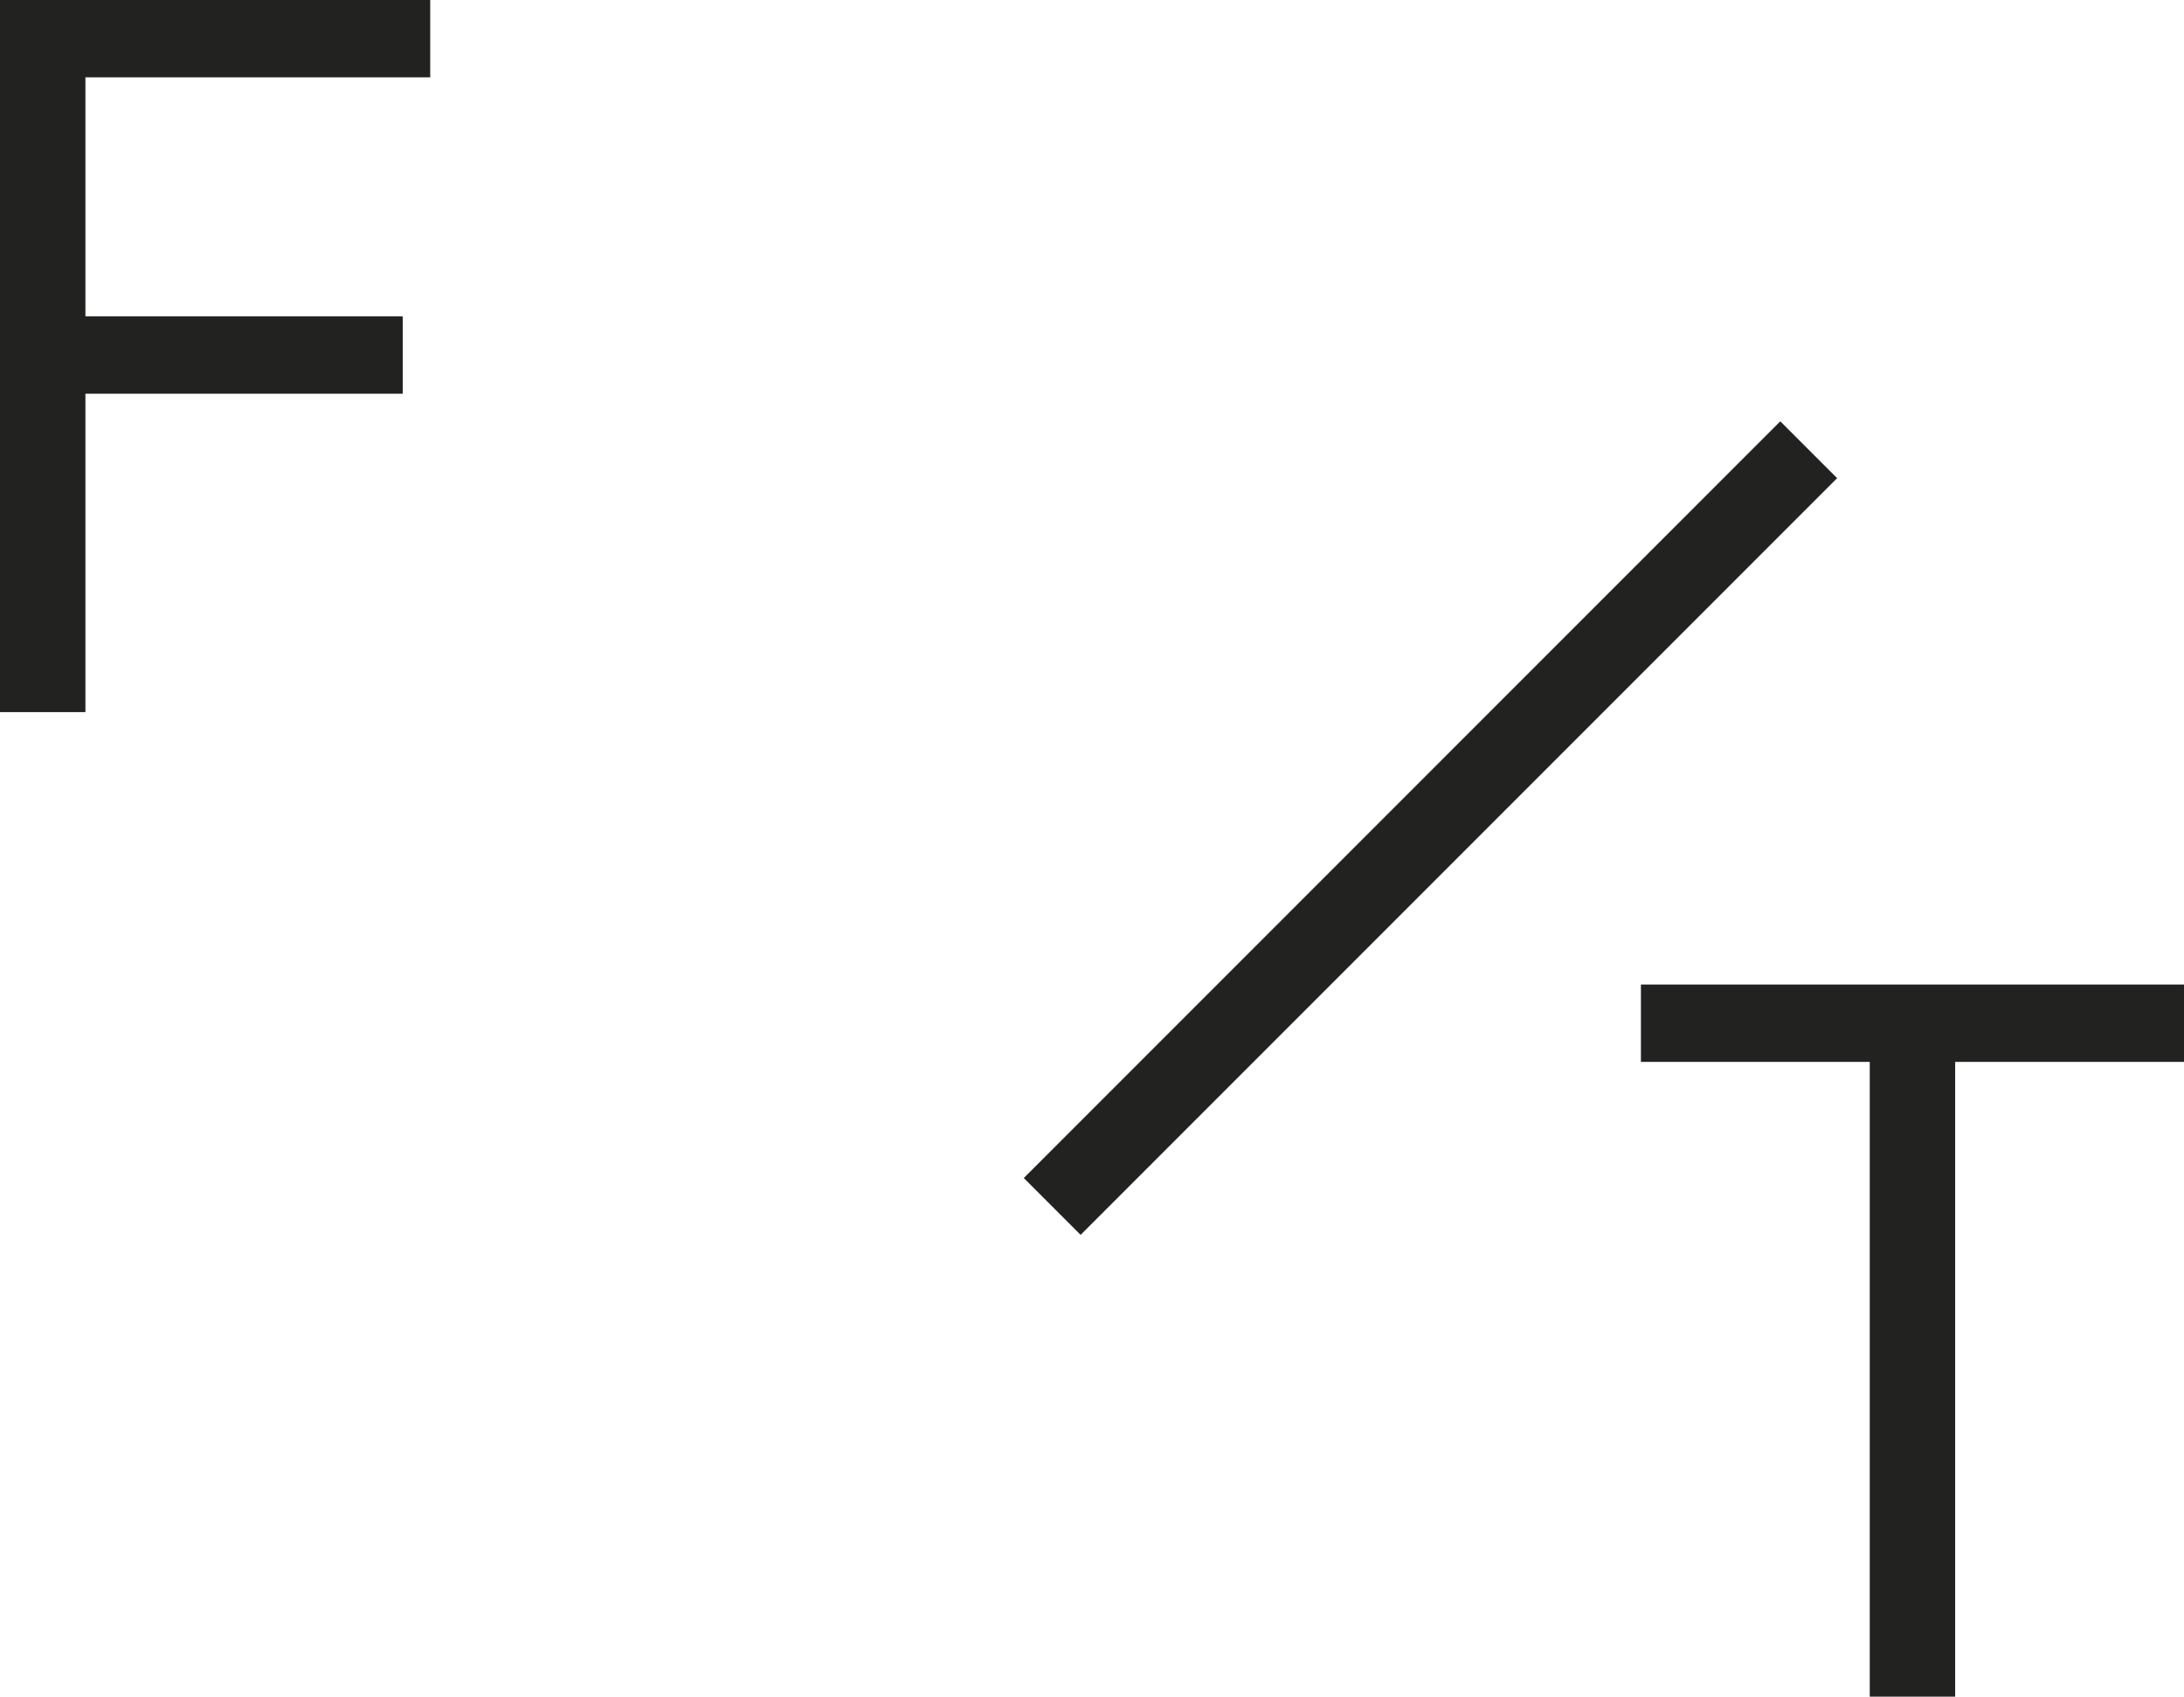
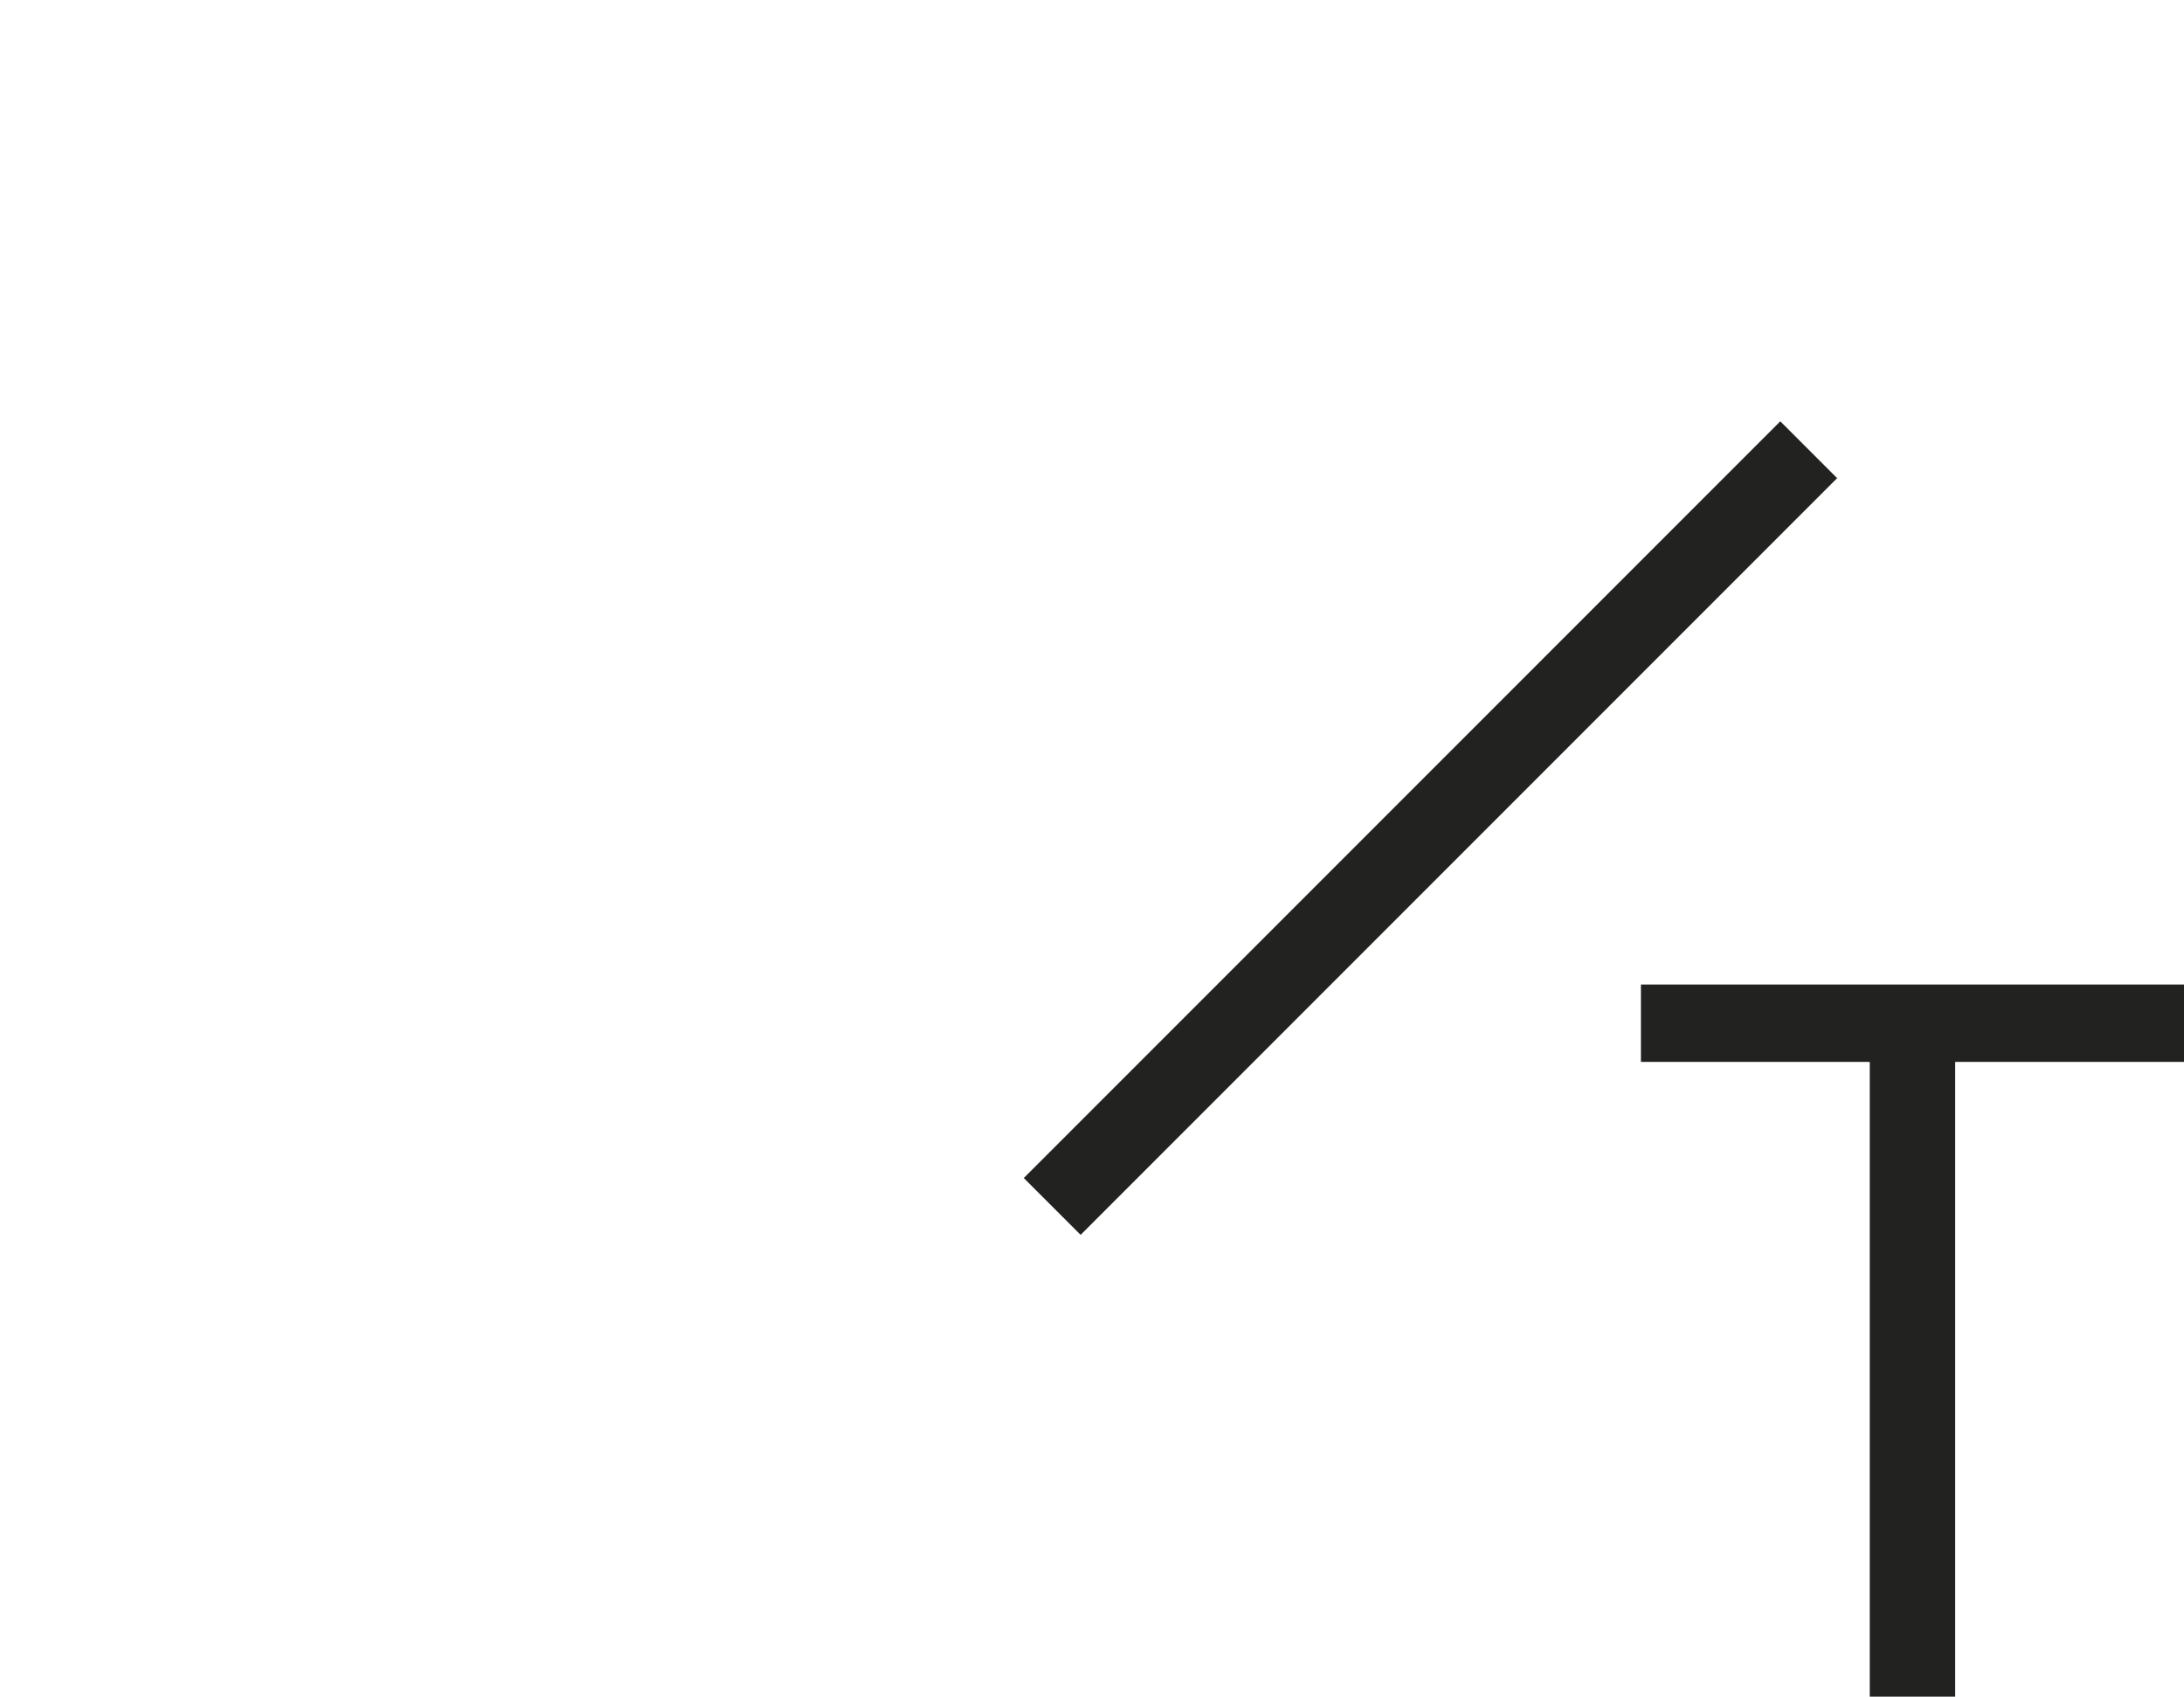
<svg xmlns="http://www.w3.org/2000/svg" id="b" data-name="Livello 2" width="25.501mm" height="19.805mm" viewBox="0 0 72.287 56.141">
  <g id="c" data-name="Livello 1">
-     <path d="m0,23.562V0h14.239v2.559H2.827v7.91h10.502v2.559H2.827v10.535H0Z" fill="#222221" stroke-width="0" />
    <path d="m33.886,38.98l25.039-25.039,1.881,1.881-25.039,25.039-1.881-1.881Z" fill="#222221" stroke-width="0" />
    <path d="m61.886,56.141v-21.004h-7.574v-2.559h17.975v2.559h-7.574v21.004h-2.827Z" fill="#222221" stroke-width="0" />
  </g>
</svg>